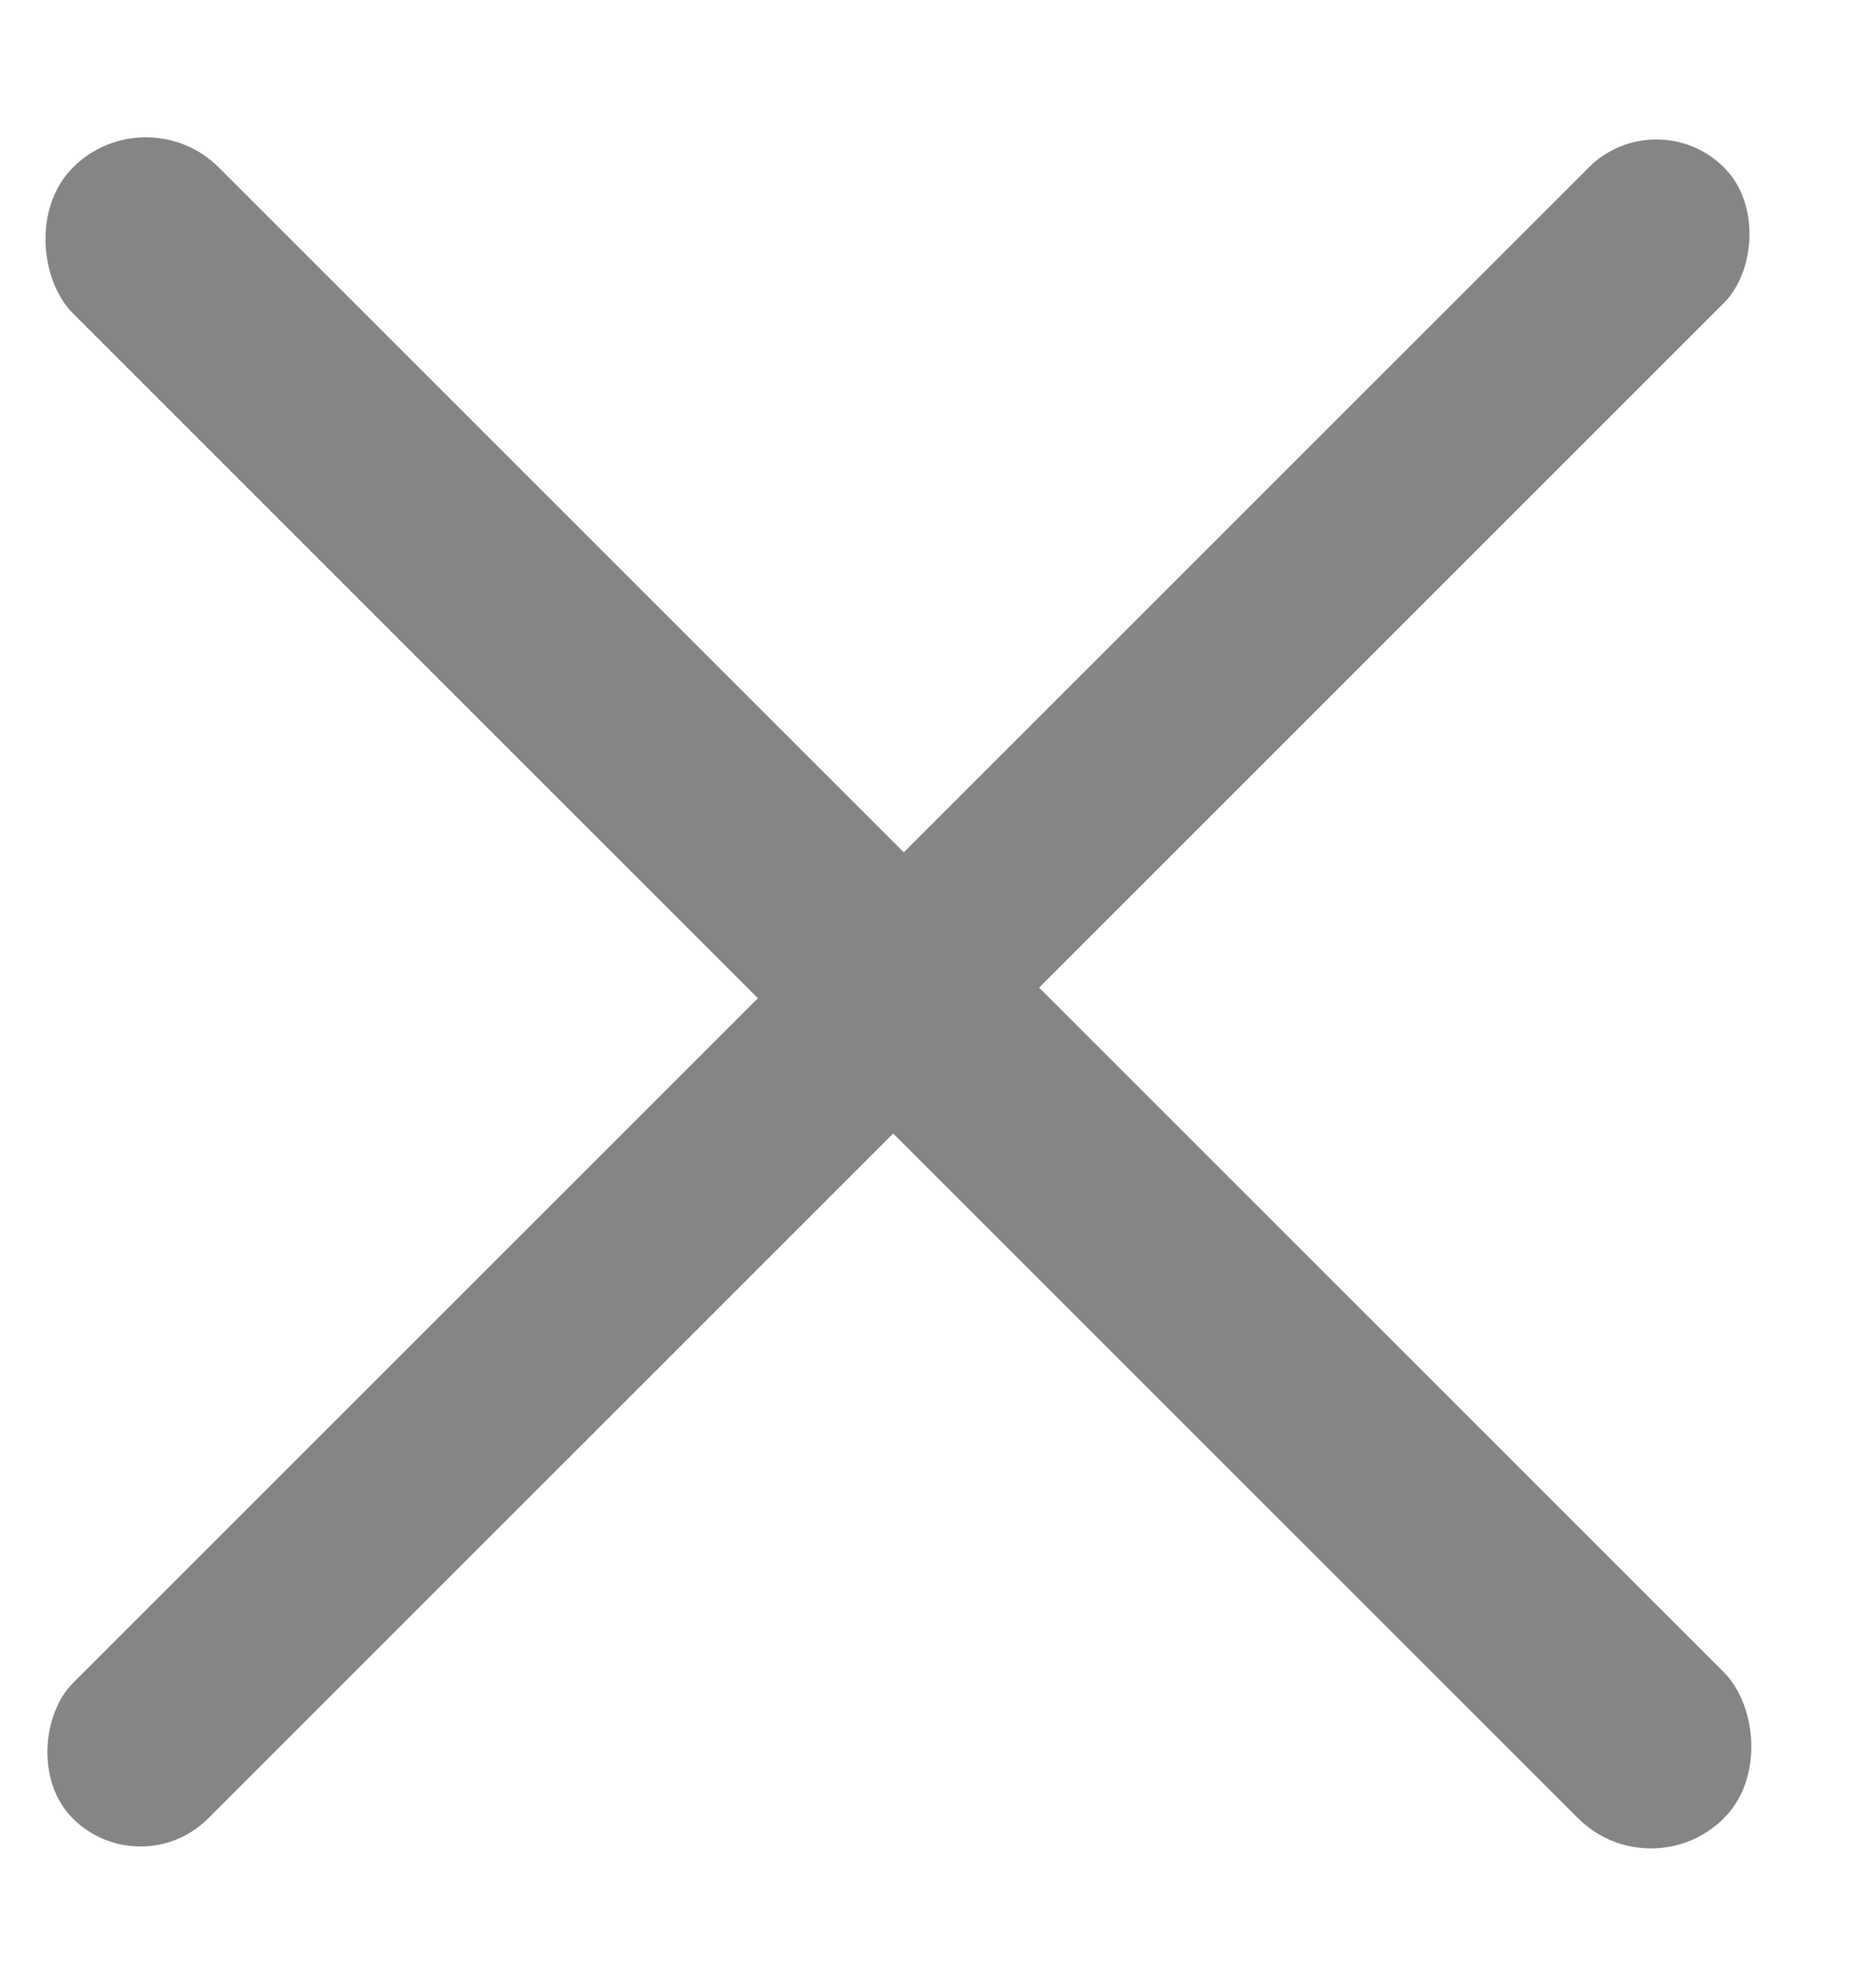
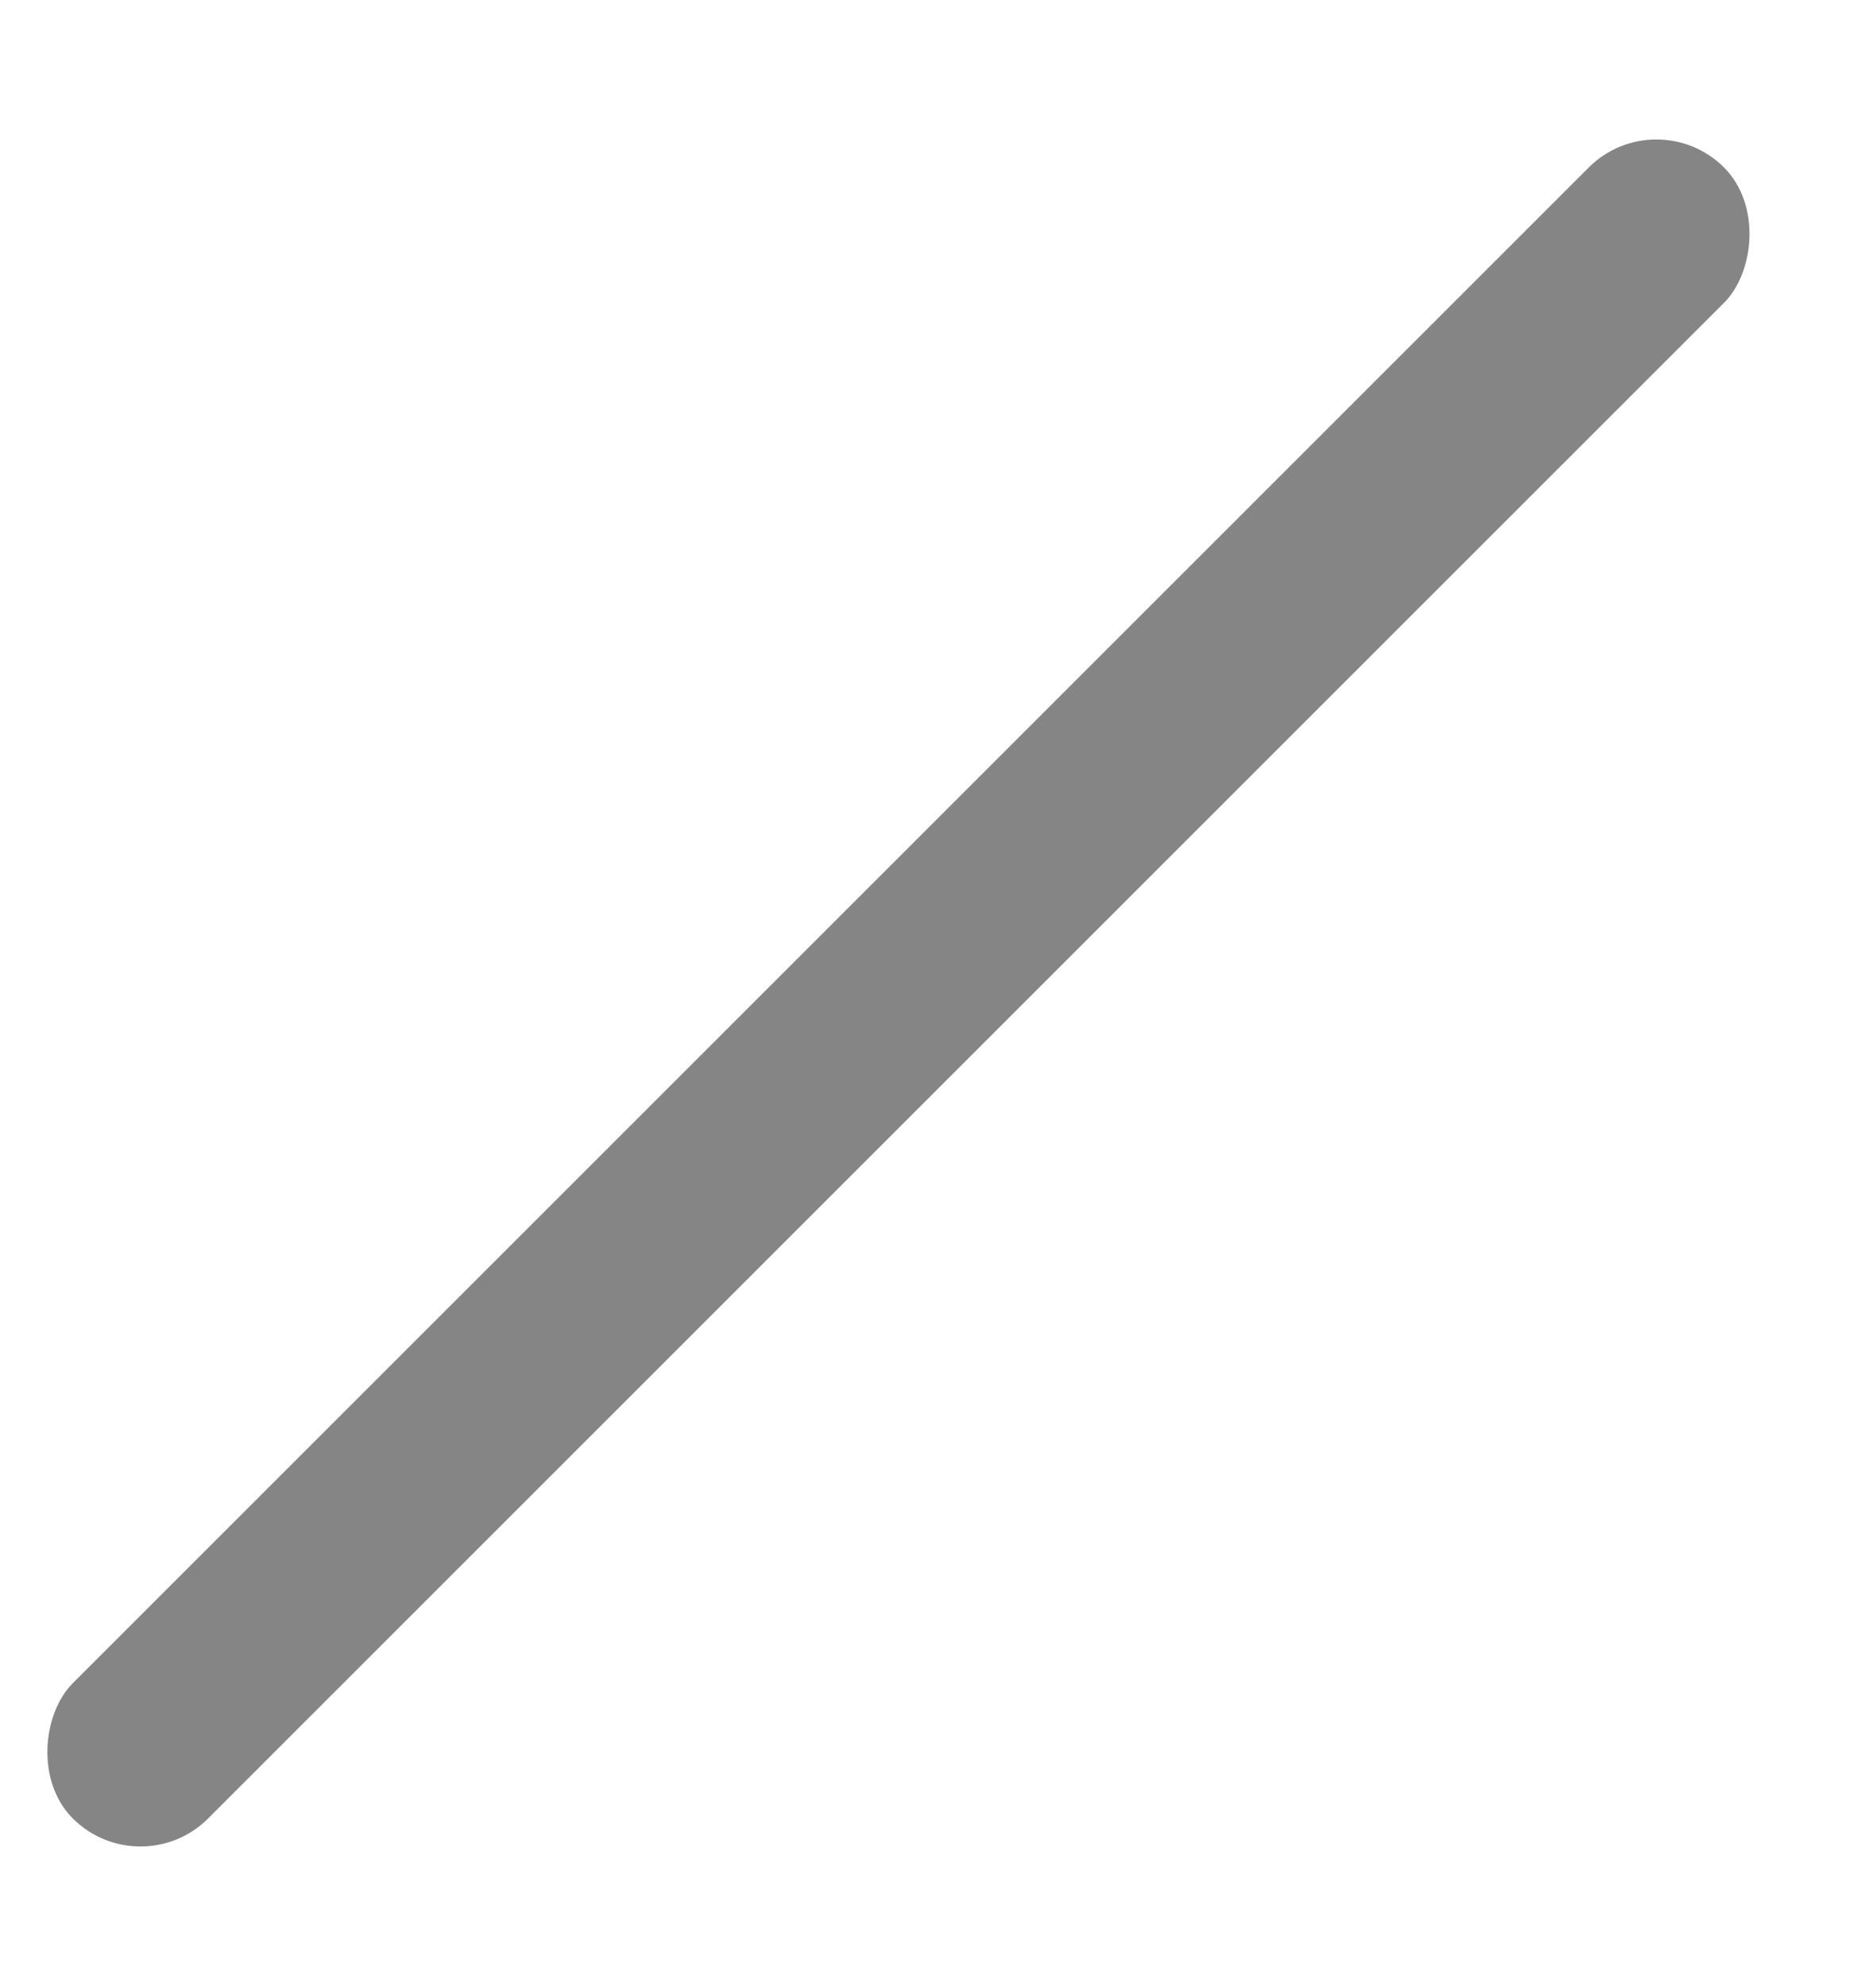
<svg xmlns="http://www.w3.org/2000/svg" width="17" height="18" viewBox="0 0 17 18" fill="none">
  <rect x="15.01" y="0.905" width="1.734" height="21.161" rx="0.867" transform="rotate(45 15.01 0.905)" fill="#858585" />
-   <rect width="1.87" height="21.161" rx="0.935" transform="matrix(-0.707 0.707 0.707 0.707 1.322 0.857)" fill="#858585" />
</svg>